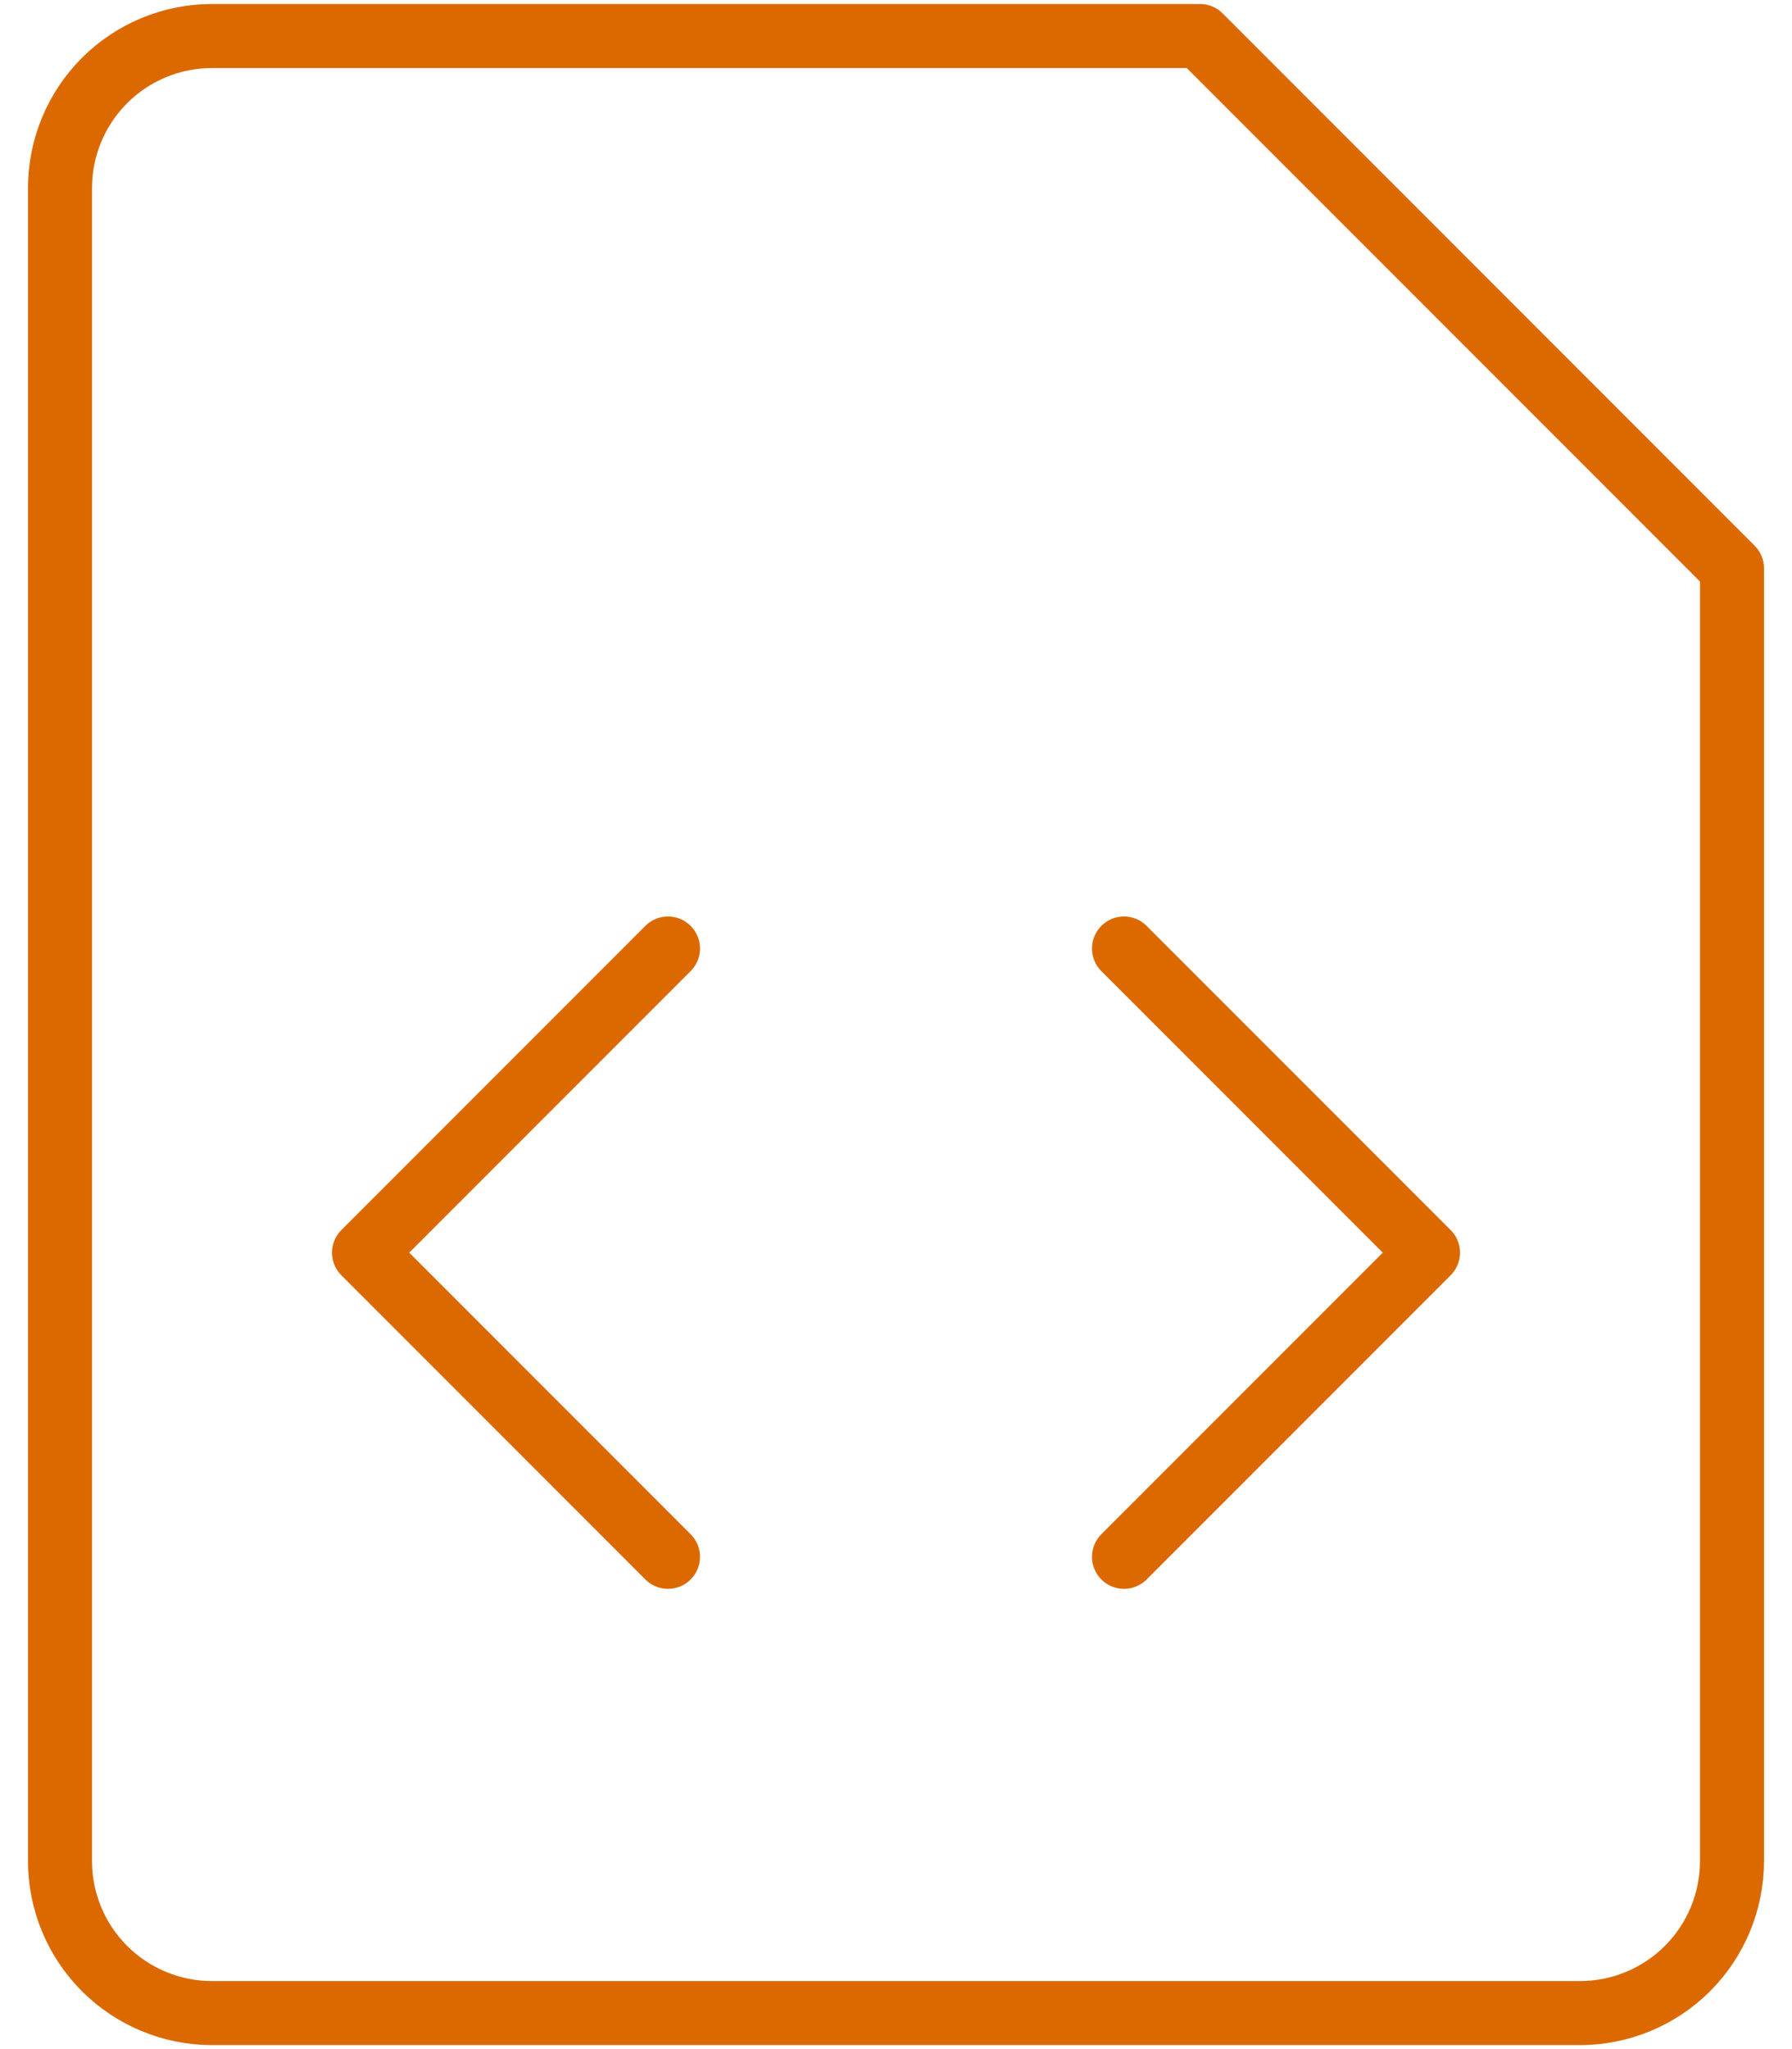
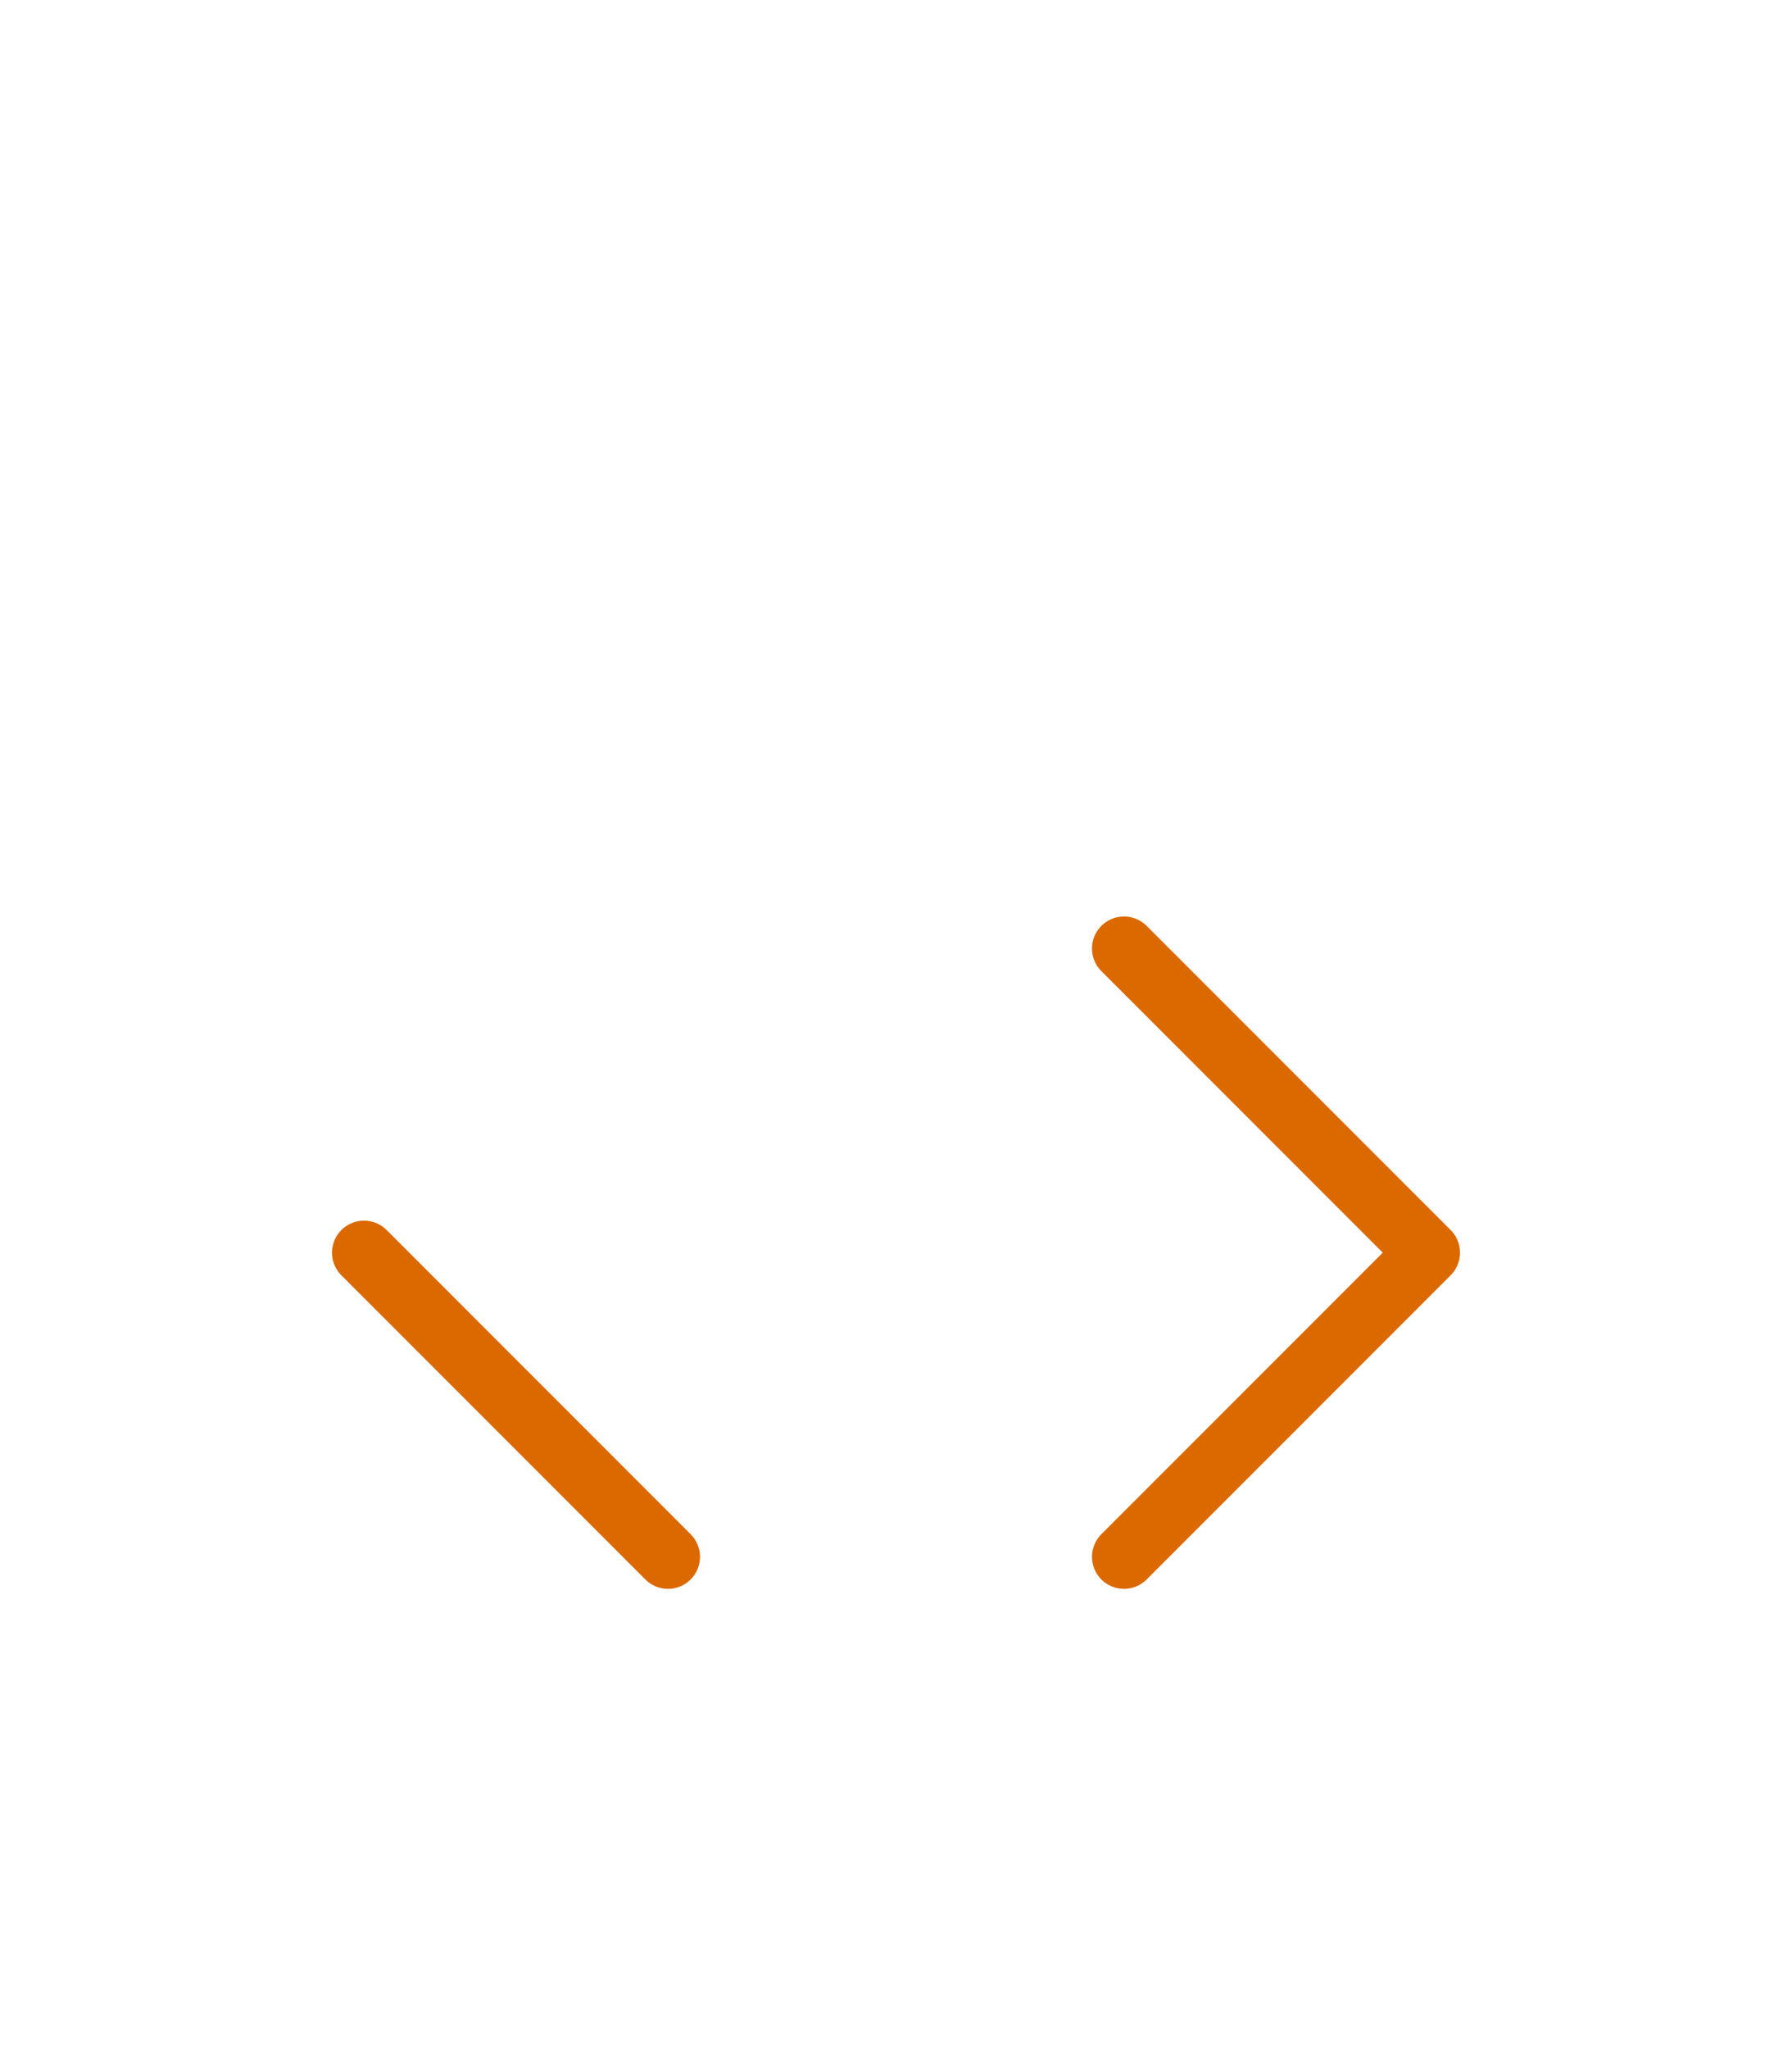
<svg xmlns="http://www.w3.org/2000/svg" width="56" height="64" viewBox="0 0 56 64" fill="none">
-   <path d="M54.125 58.125C54.125 59.385 53.624 60.593 52.734 61.484C51.843 62.374 50.635 62.875 49.375 62.875H6.625C5.365 62.875 4.157 62.374 3.266 61.484C2.375 60.593 1.875 59.385 1.875 58.125V5.875C1.875 4.615 2.375 3.407 3.266 2.516C4.157 1.625 5.365 1.125 6.625 1.125H37.5L54.125 17.75V58.125Z" stroke="#DC6900" stroke-width="2" stroke-linecap="round" stroke-linejoin="round" />
-   <path d="M20.875 48.625L11.375 39.125L20.875 29.625" stroke="#DC6900" stroke-width="2" stroke-linecap="round" stroke-linejoin="round" />
+   <path d="M20.875 48.625L11.375 39.125" stroke="#DC6900" stroke-width="2" stroke-linecap="round" stroke-linejoin="round" />
  <path d="M35.125 48.625L44.625 39.125L35.125 29.625" stroke="#DC6900" stroke-width="2" stroke-linecap="round" stroke-linejoin="round" />
</svg>